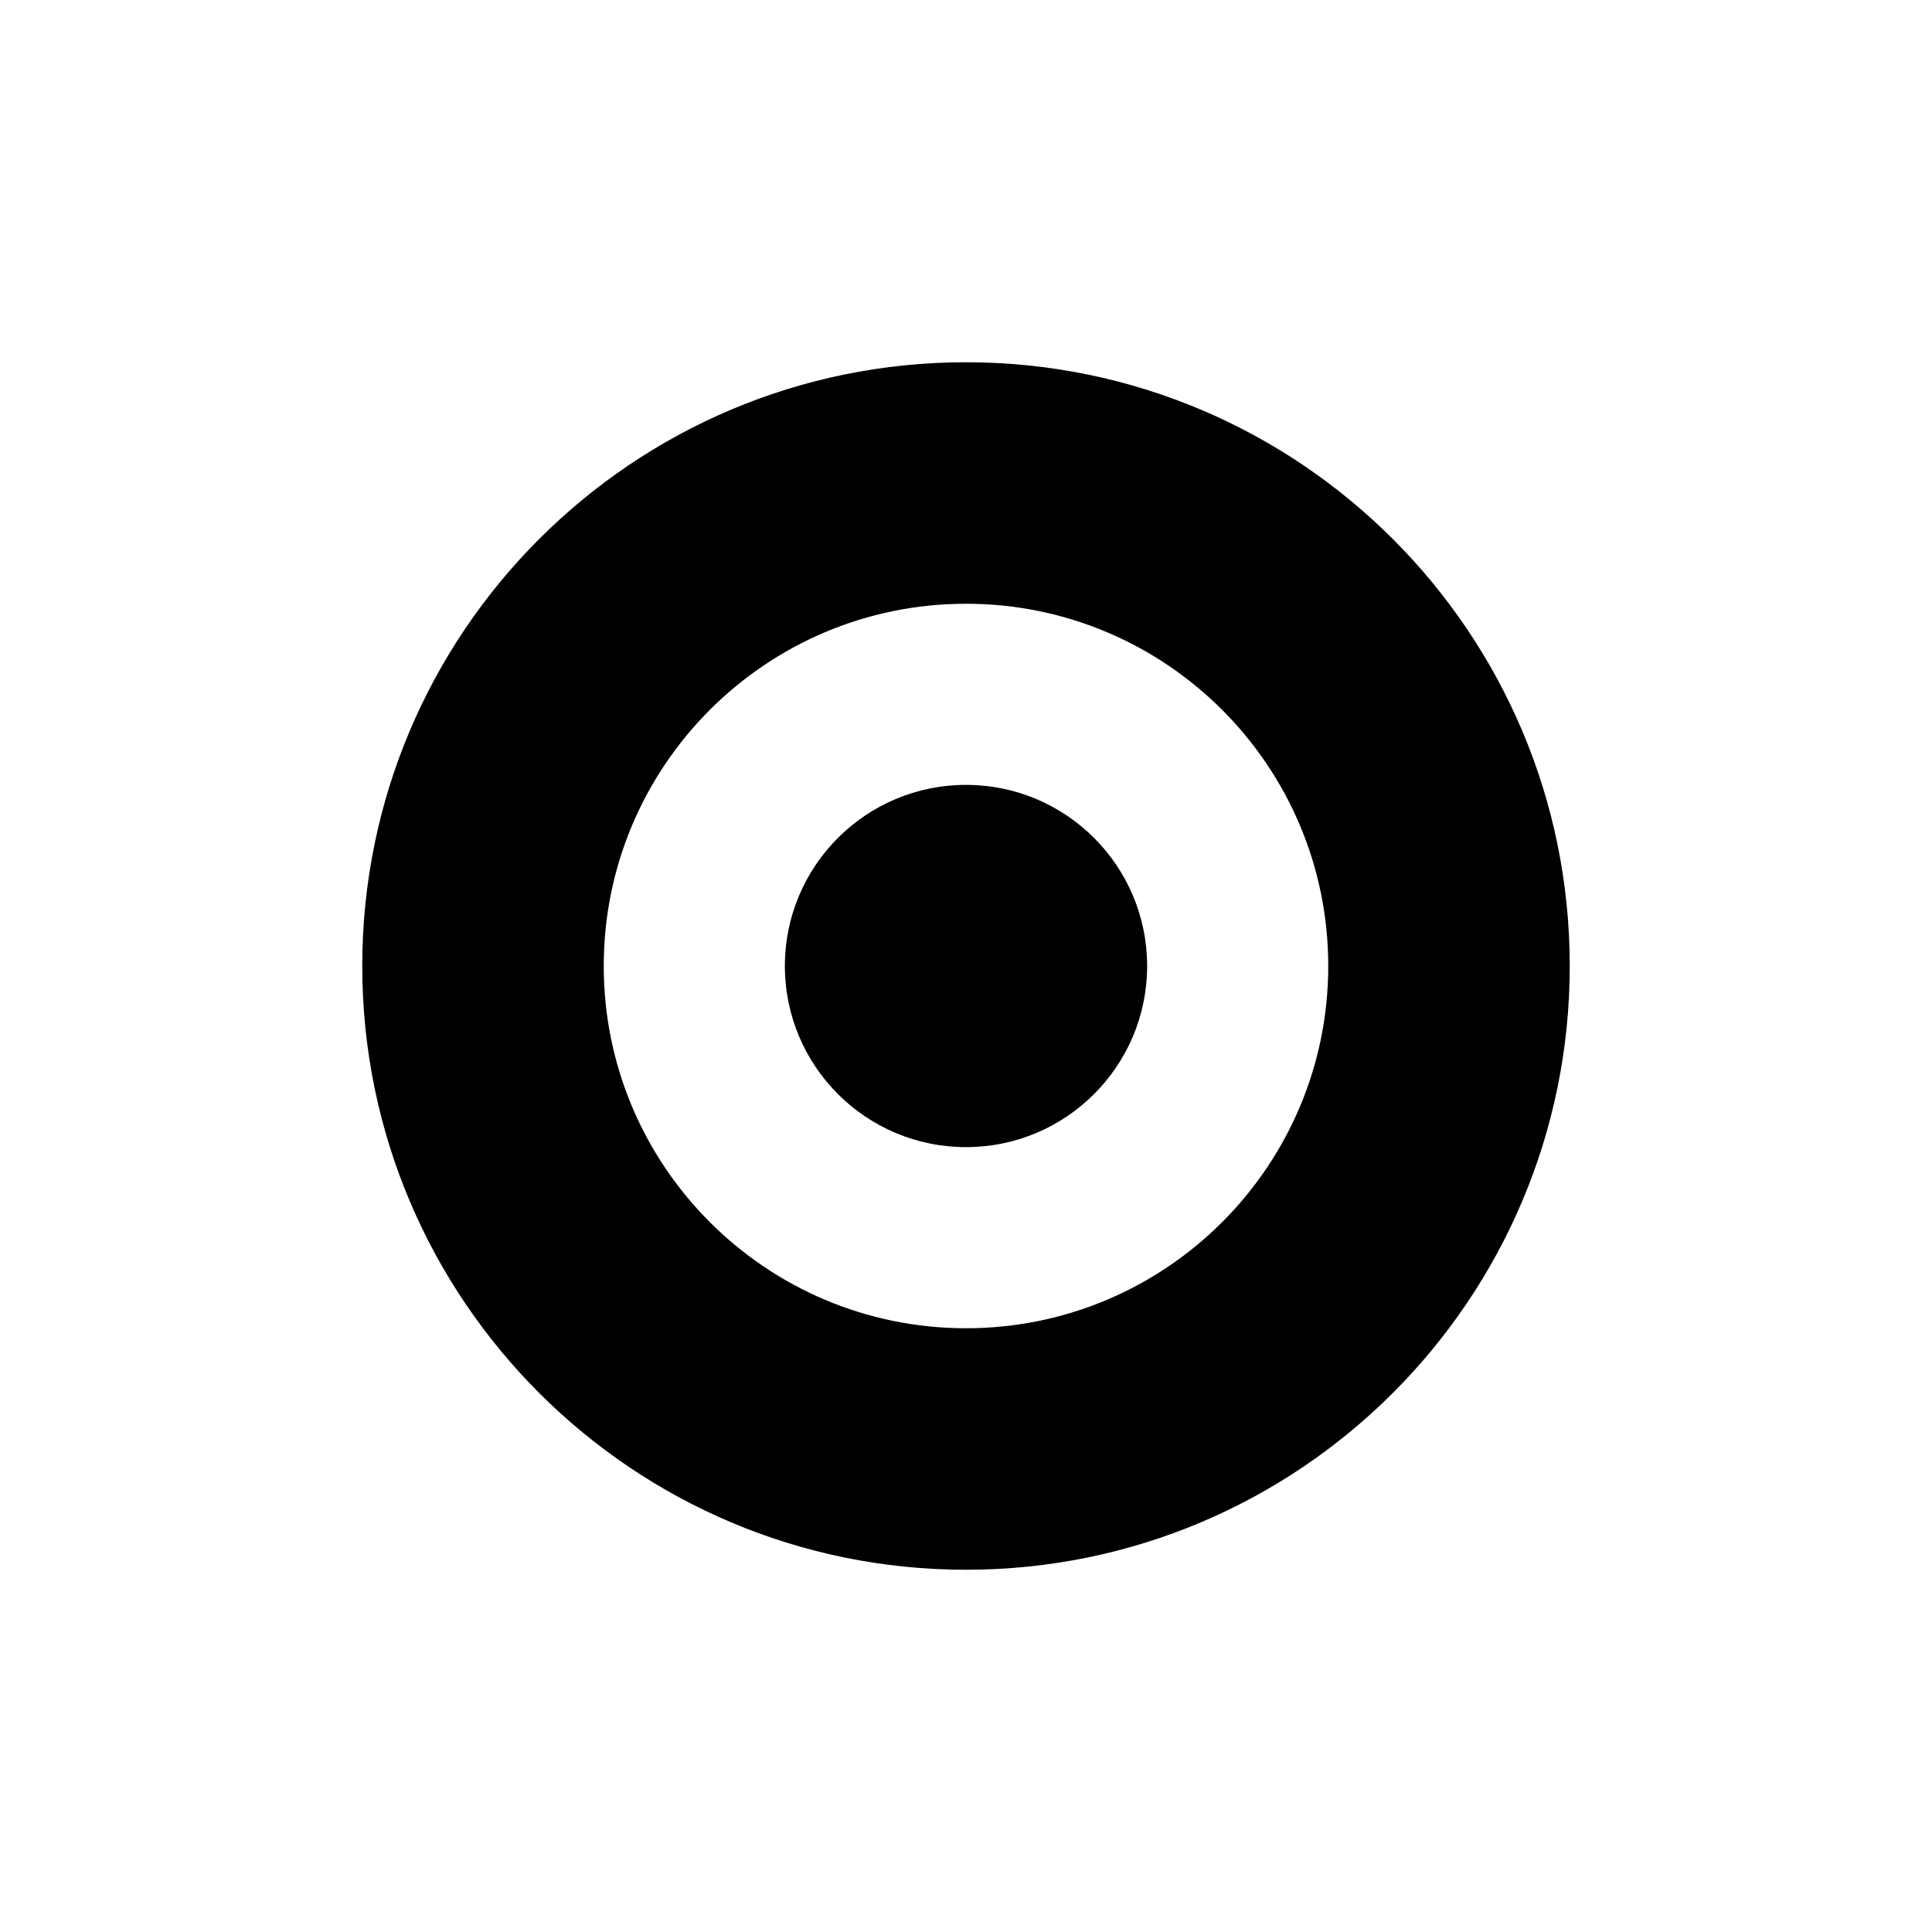
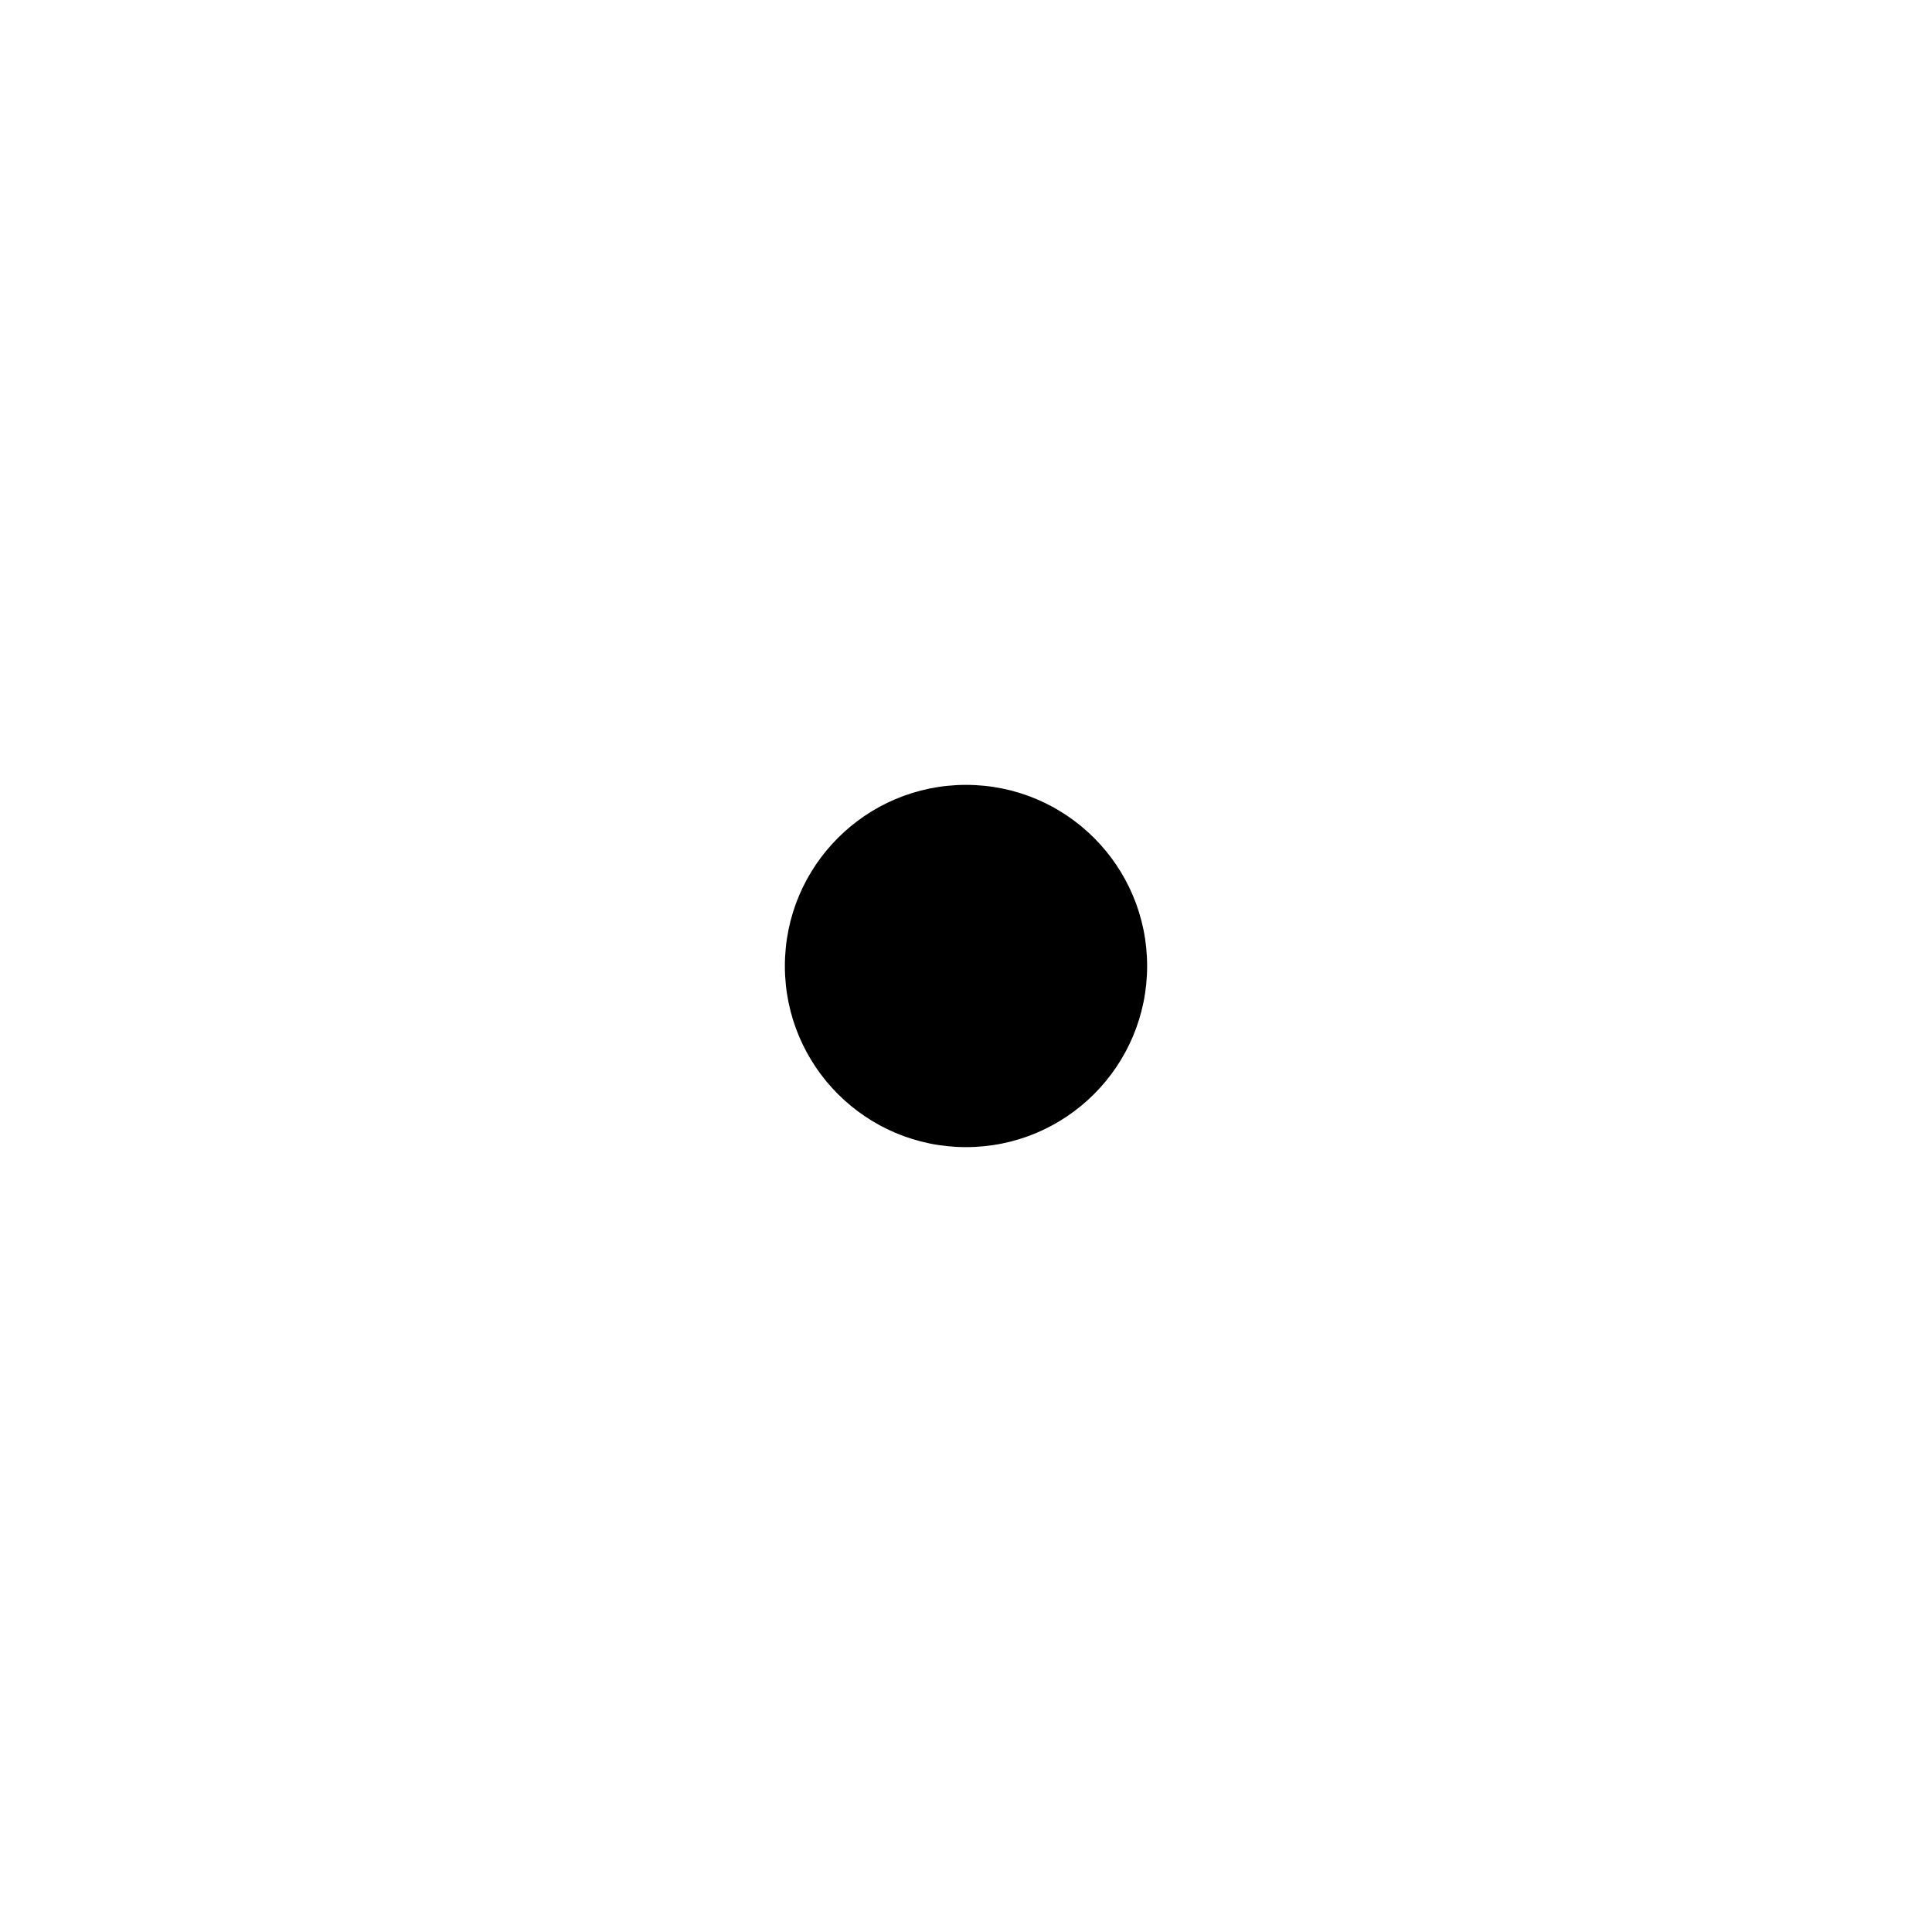
<svg xmlns="http://www.w3.org/2000/svg" width="128" height="128" viewBox="0 0 128 128" fill="none">
-   <path d="M64 24C41.909 24 24 41.909 24 64C24 86.091 41.909 104 64 104C86.091 104 104 86.091 104 64C104 41.909 86.091 24 64 24ZM64 40C77.255 40 88 50.745 88 64C88 77.255 77.255 88 64 88C50.745 88 40 77.255 40 64C40 50.745 50.745 40 64 40Z" fill="black" />
  <path d="M64 52C57.373 52 52 57.373 52 64C52 70.627 57.373 76 64 76C70.627 76 76 70.627 76 64C76 57.373 70.627 52 64 52Z" fill="black" />
</svg>